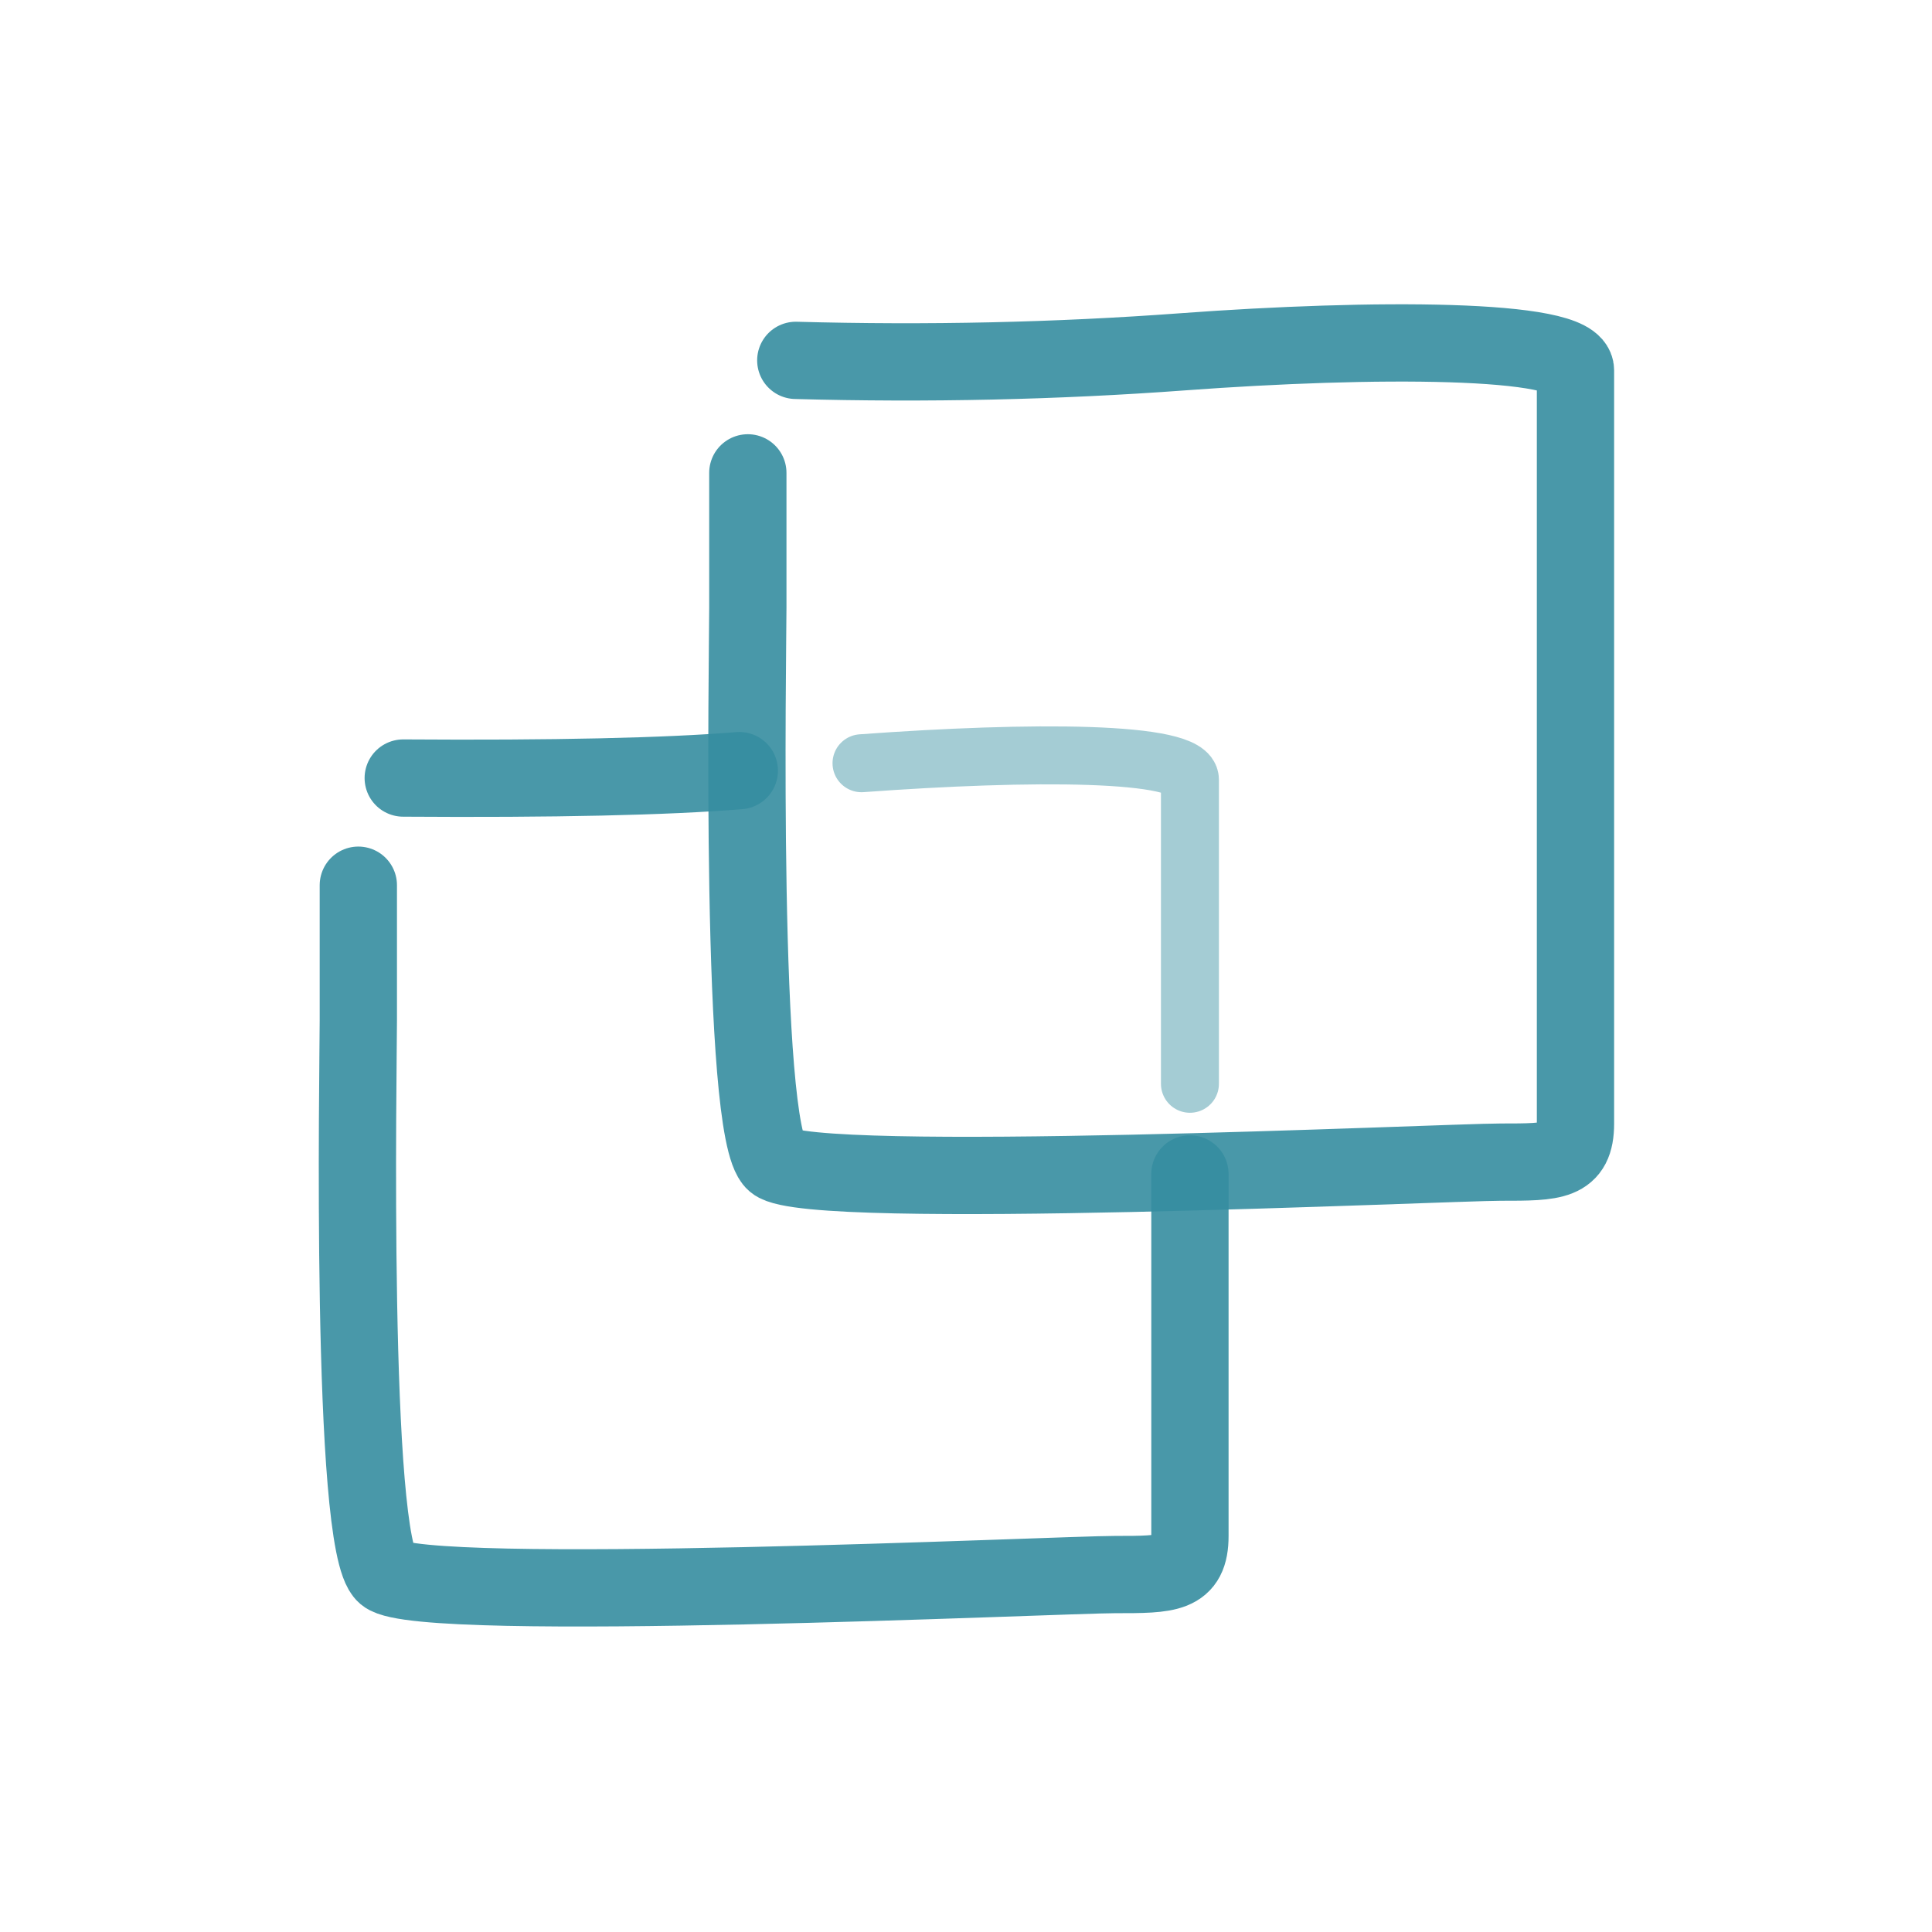
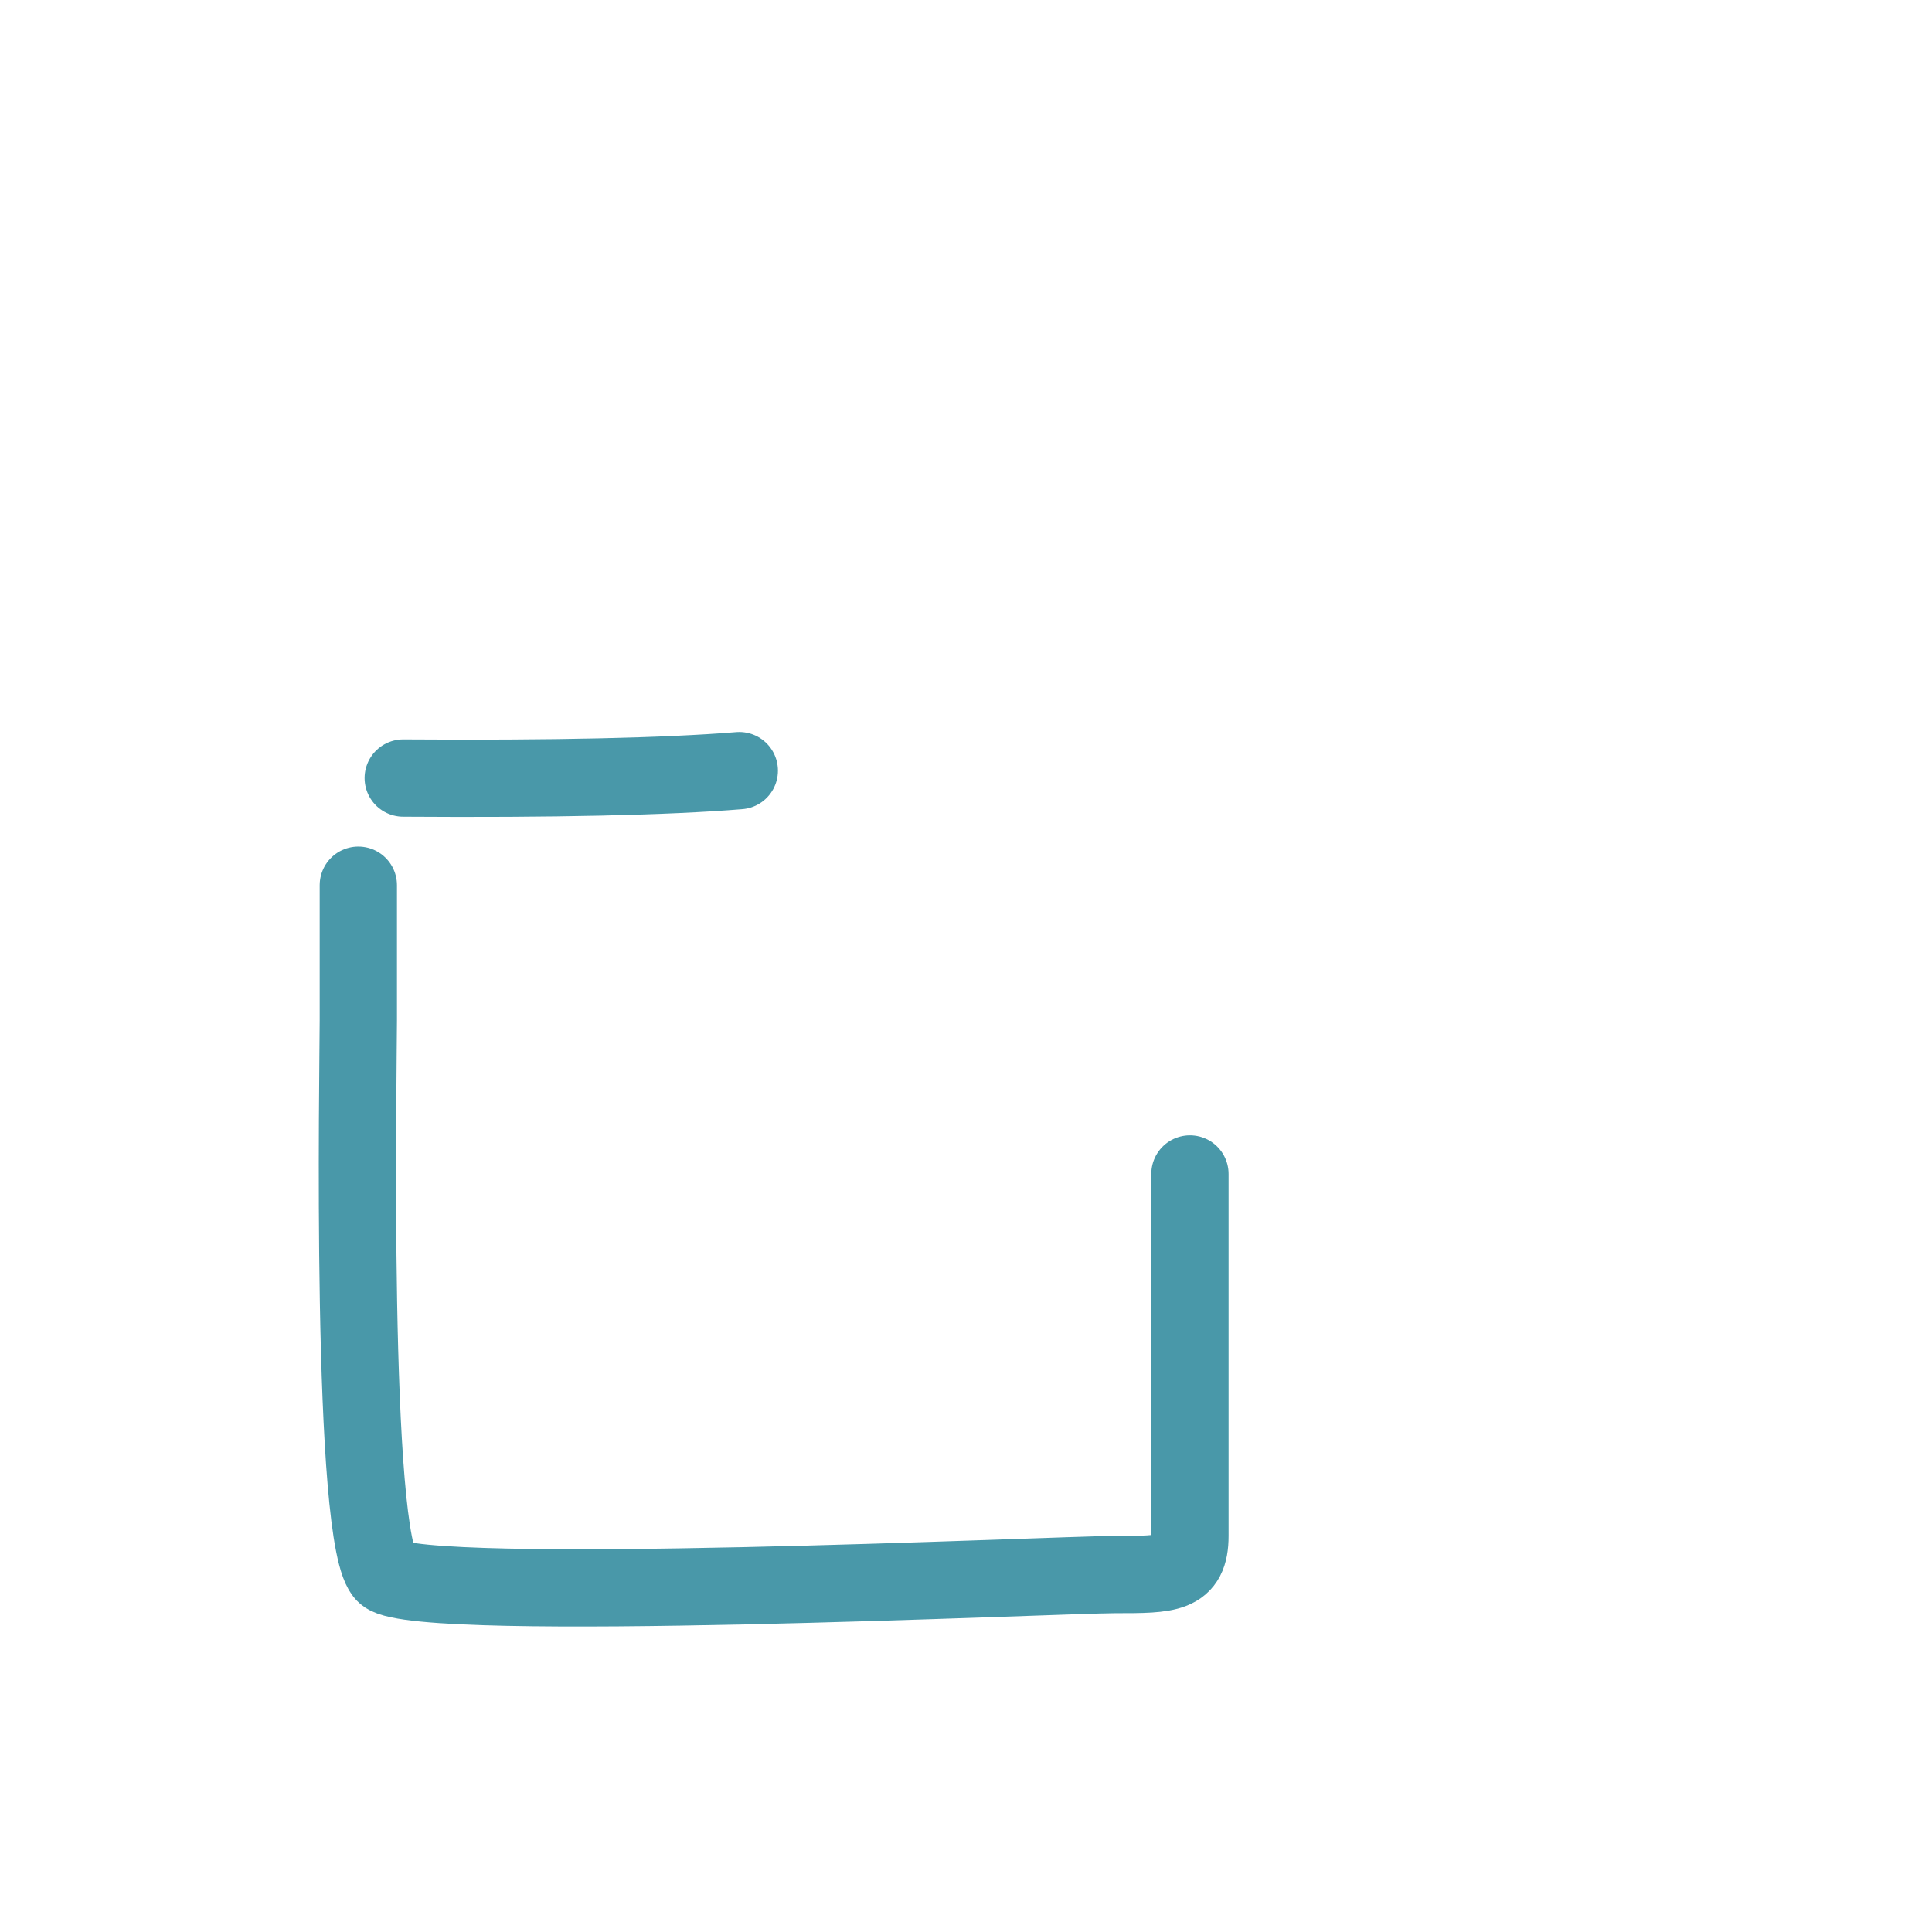
<svg xmlns="http://www.w3.org/2000/svg" width="800px" height="800px" viewBox="0 0 400 400" fill="none">
  <g id="SVGRepo_bgCarrier" stroke-width="0" />
  <g id="SVGRepo_tracerCarrier" stroke-linecap="round" stroke-linejoin="round" />
  <g id="SVGRepo_iconCarrier">
-     <path d="M164.76 74.611C192.022 75.36 218.723 74.769 244.864 72.839C284.075 69.943 326.187 69.943 326.187 76.684C326.187 83.424 326.187 101.574 326.187 112.416C326.187 123.258 326.187 224.588 326.187 232.597C326.187 240.606 321.817 240.606 310.713 240.606C299.609 240.606 167.757 246.81 160.409 240.606C153.062 234.402 154.83 134.898 154.83 125.871C154.83 116.844 154.83 104.706 154.83 97.9" stroke="#368da0" stroke-opacity="0.9" stroke-width="16" stroke-linecap="round" stroke-linejoin="round" />
    <path d="M83.486 161.086C114.702 161.301 137.894 160.79 153.064 159.553" stroke="#368da0" stroke-opacity="0.9" stroke-width="16" stroke-linecap="round" stroke-linejoin="round" />
    <path d="M246.363 243.056C246.363 275.232 246.363 313.209 246.363 317.986C246.363 325.996 241.972 325.996 230.815 325.996C219.658 325.996 87.176 332.2 79.793 325.996C72.411 319.791 74.188 220.275 74.188 211.247C74.188 202.219 74.188 190.08 74.188 183.273" stroke="#368da0" stroke-opacity="0.9" stroke-width="16" stroke-linecap="round" stroke-linejoin="round" />
-     <path opacity="0.503" d="M178.366 158.02C213.423 155.454 246.363 155.454 246.363 161.428C246.363 167.402 246.363 183.488 246.363 193.097C246.363 196.37 246.363 208.945 246.363 224.387" stroke="#368da0" stroke-opacity="0.9" stroke-width="12" stroke-linecap="round" stroke-linejoin="round" />
  </g>
</svg>